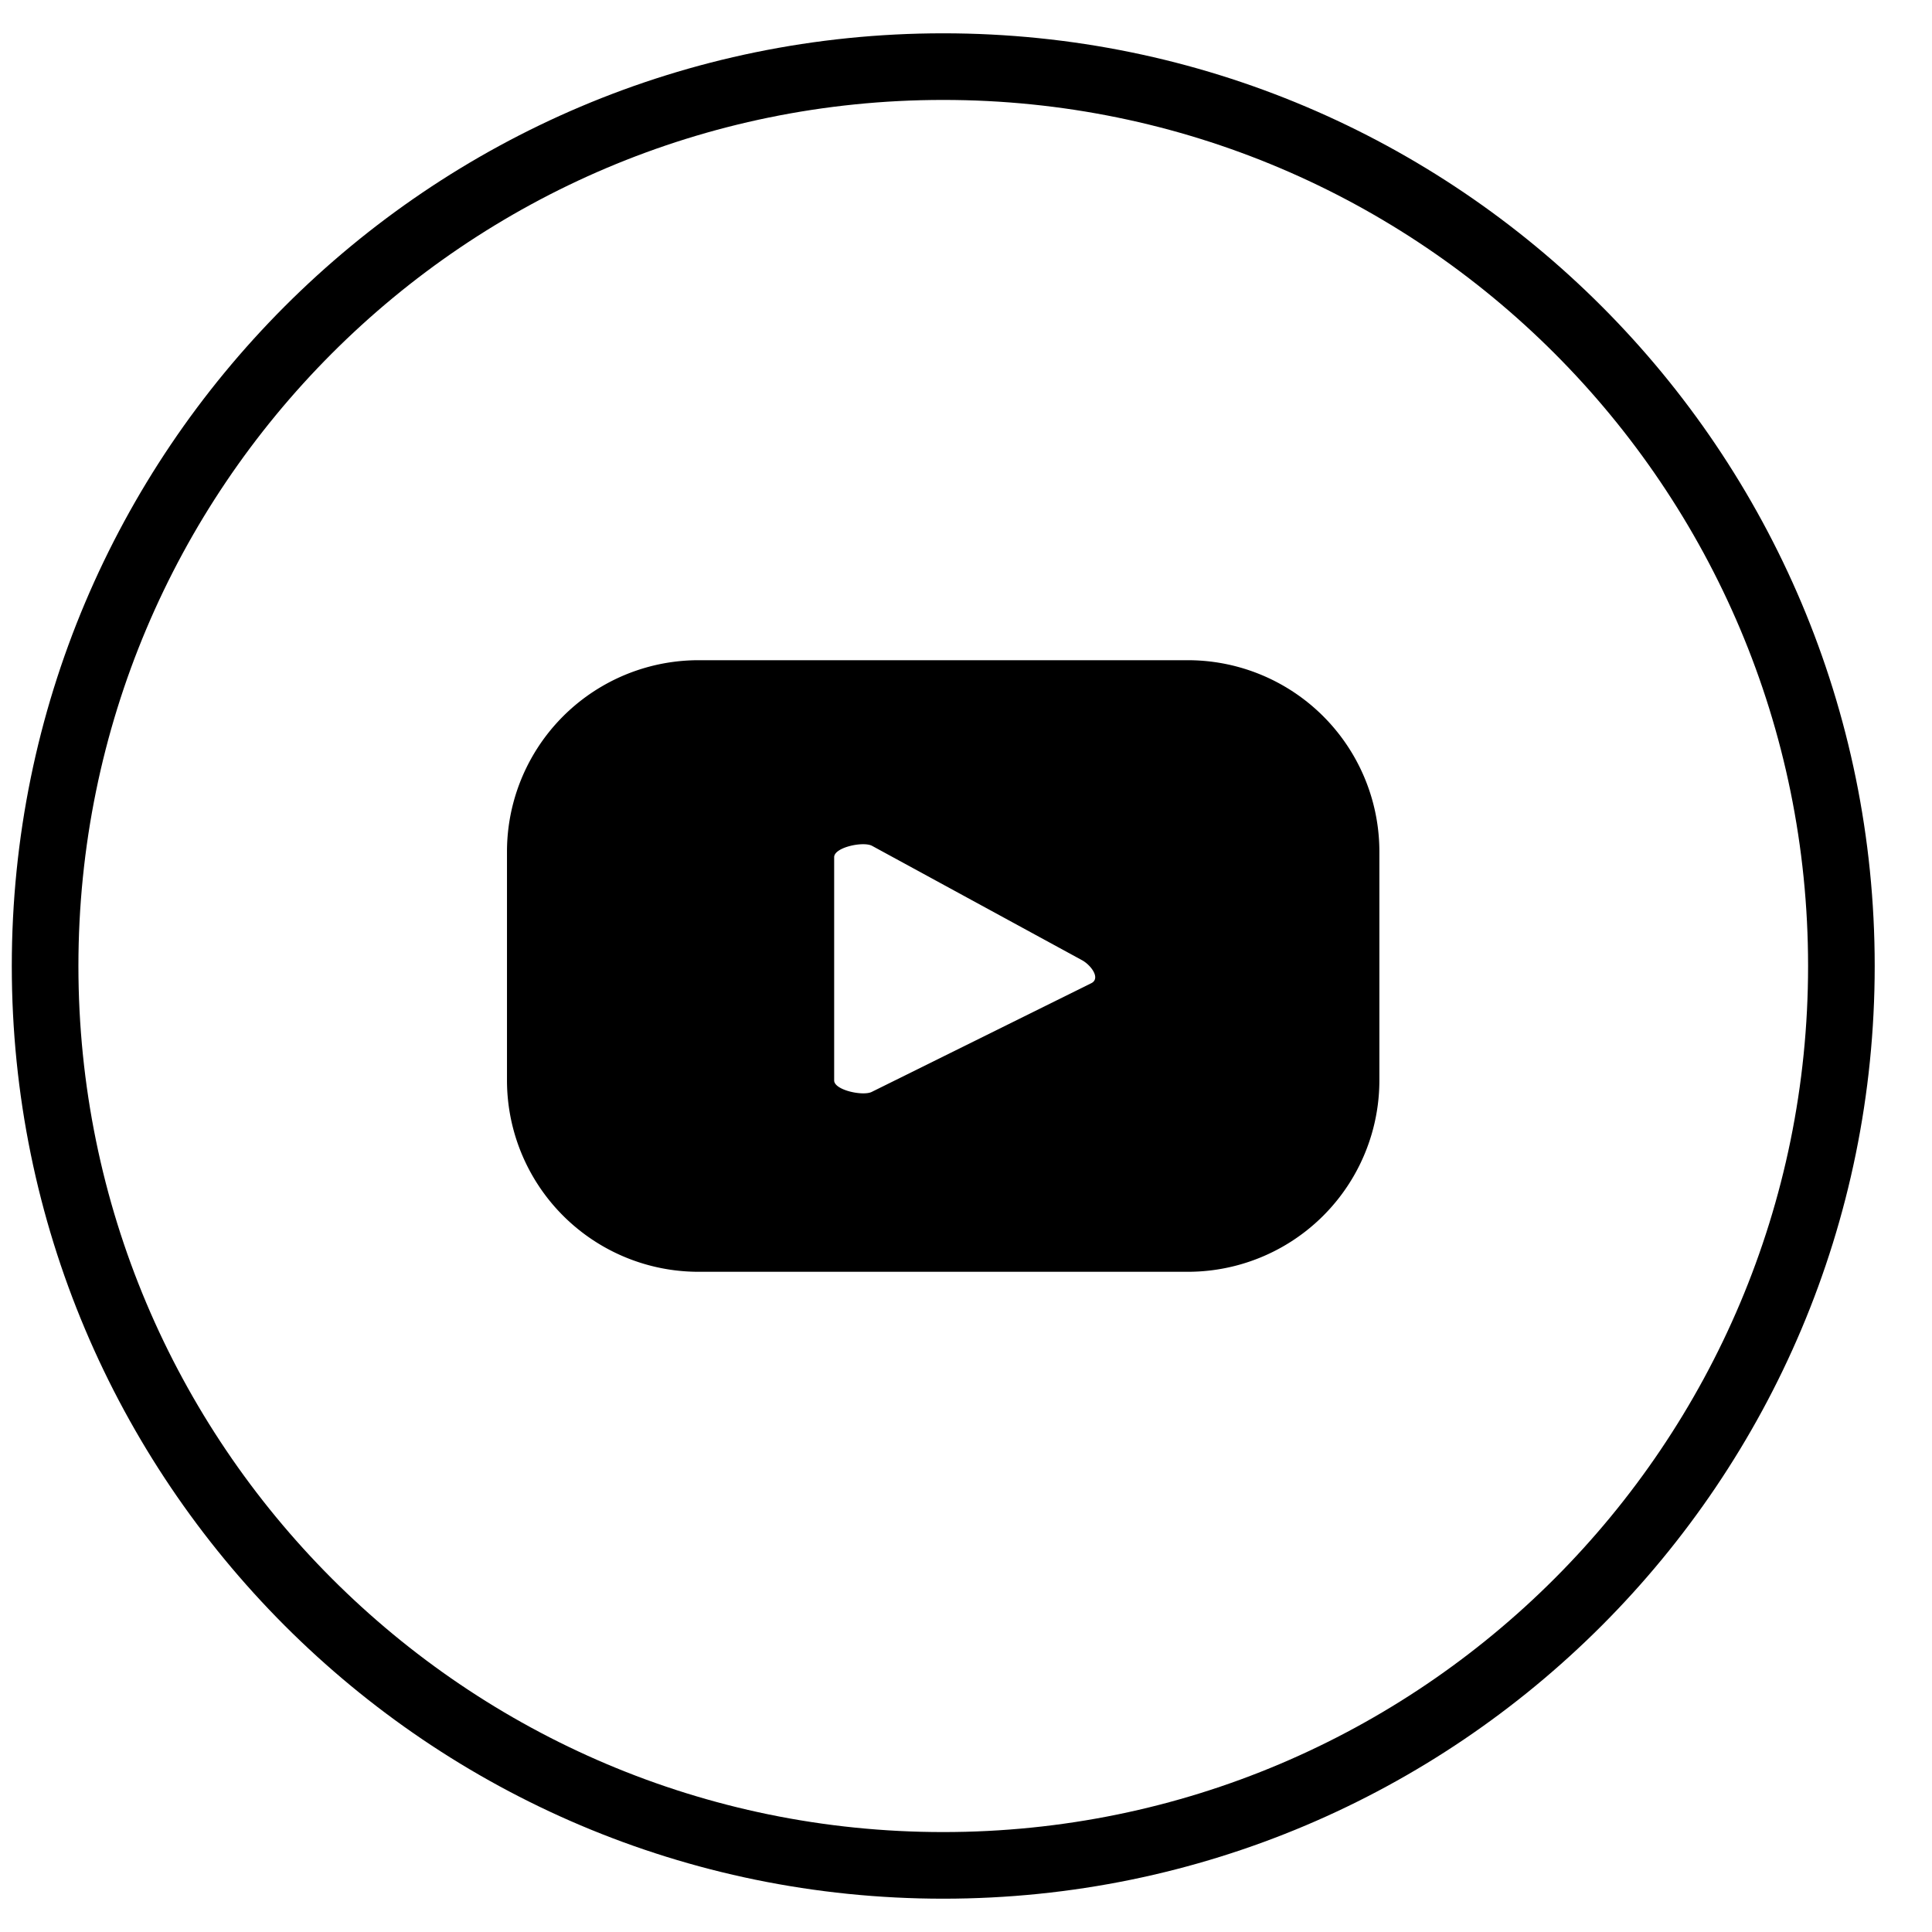
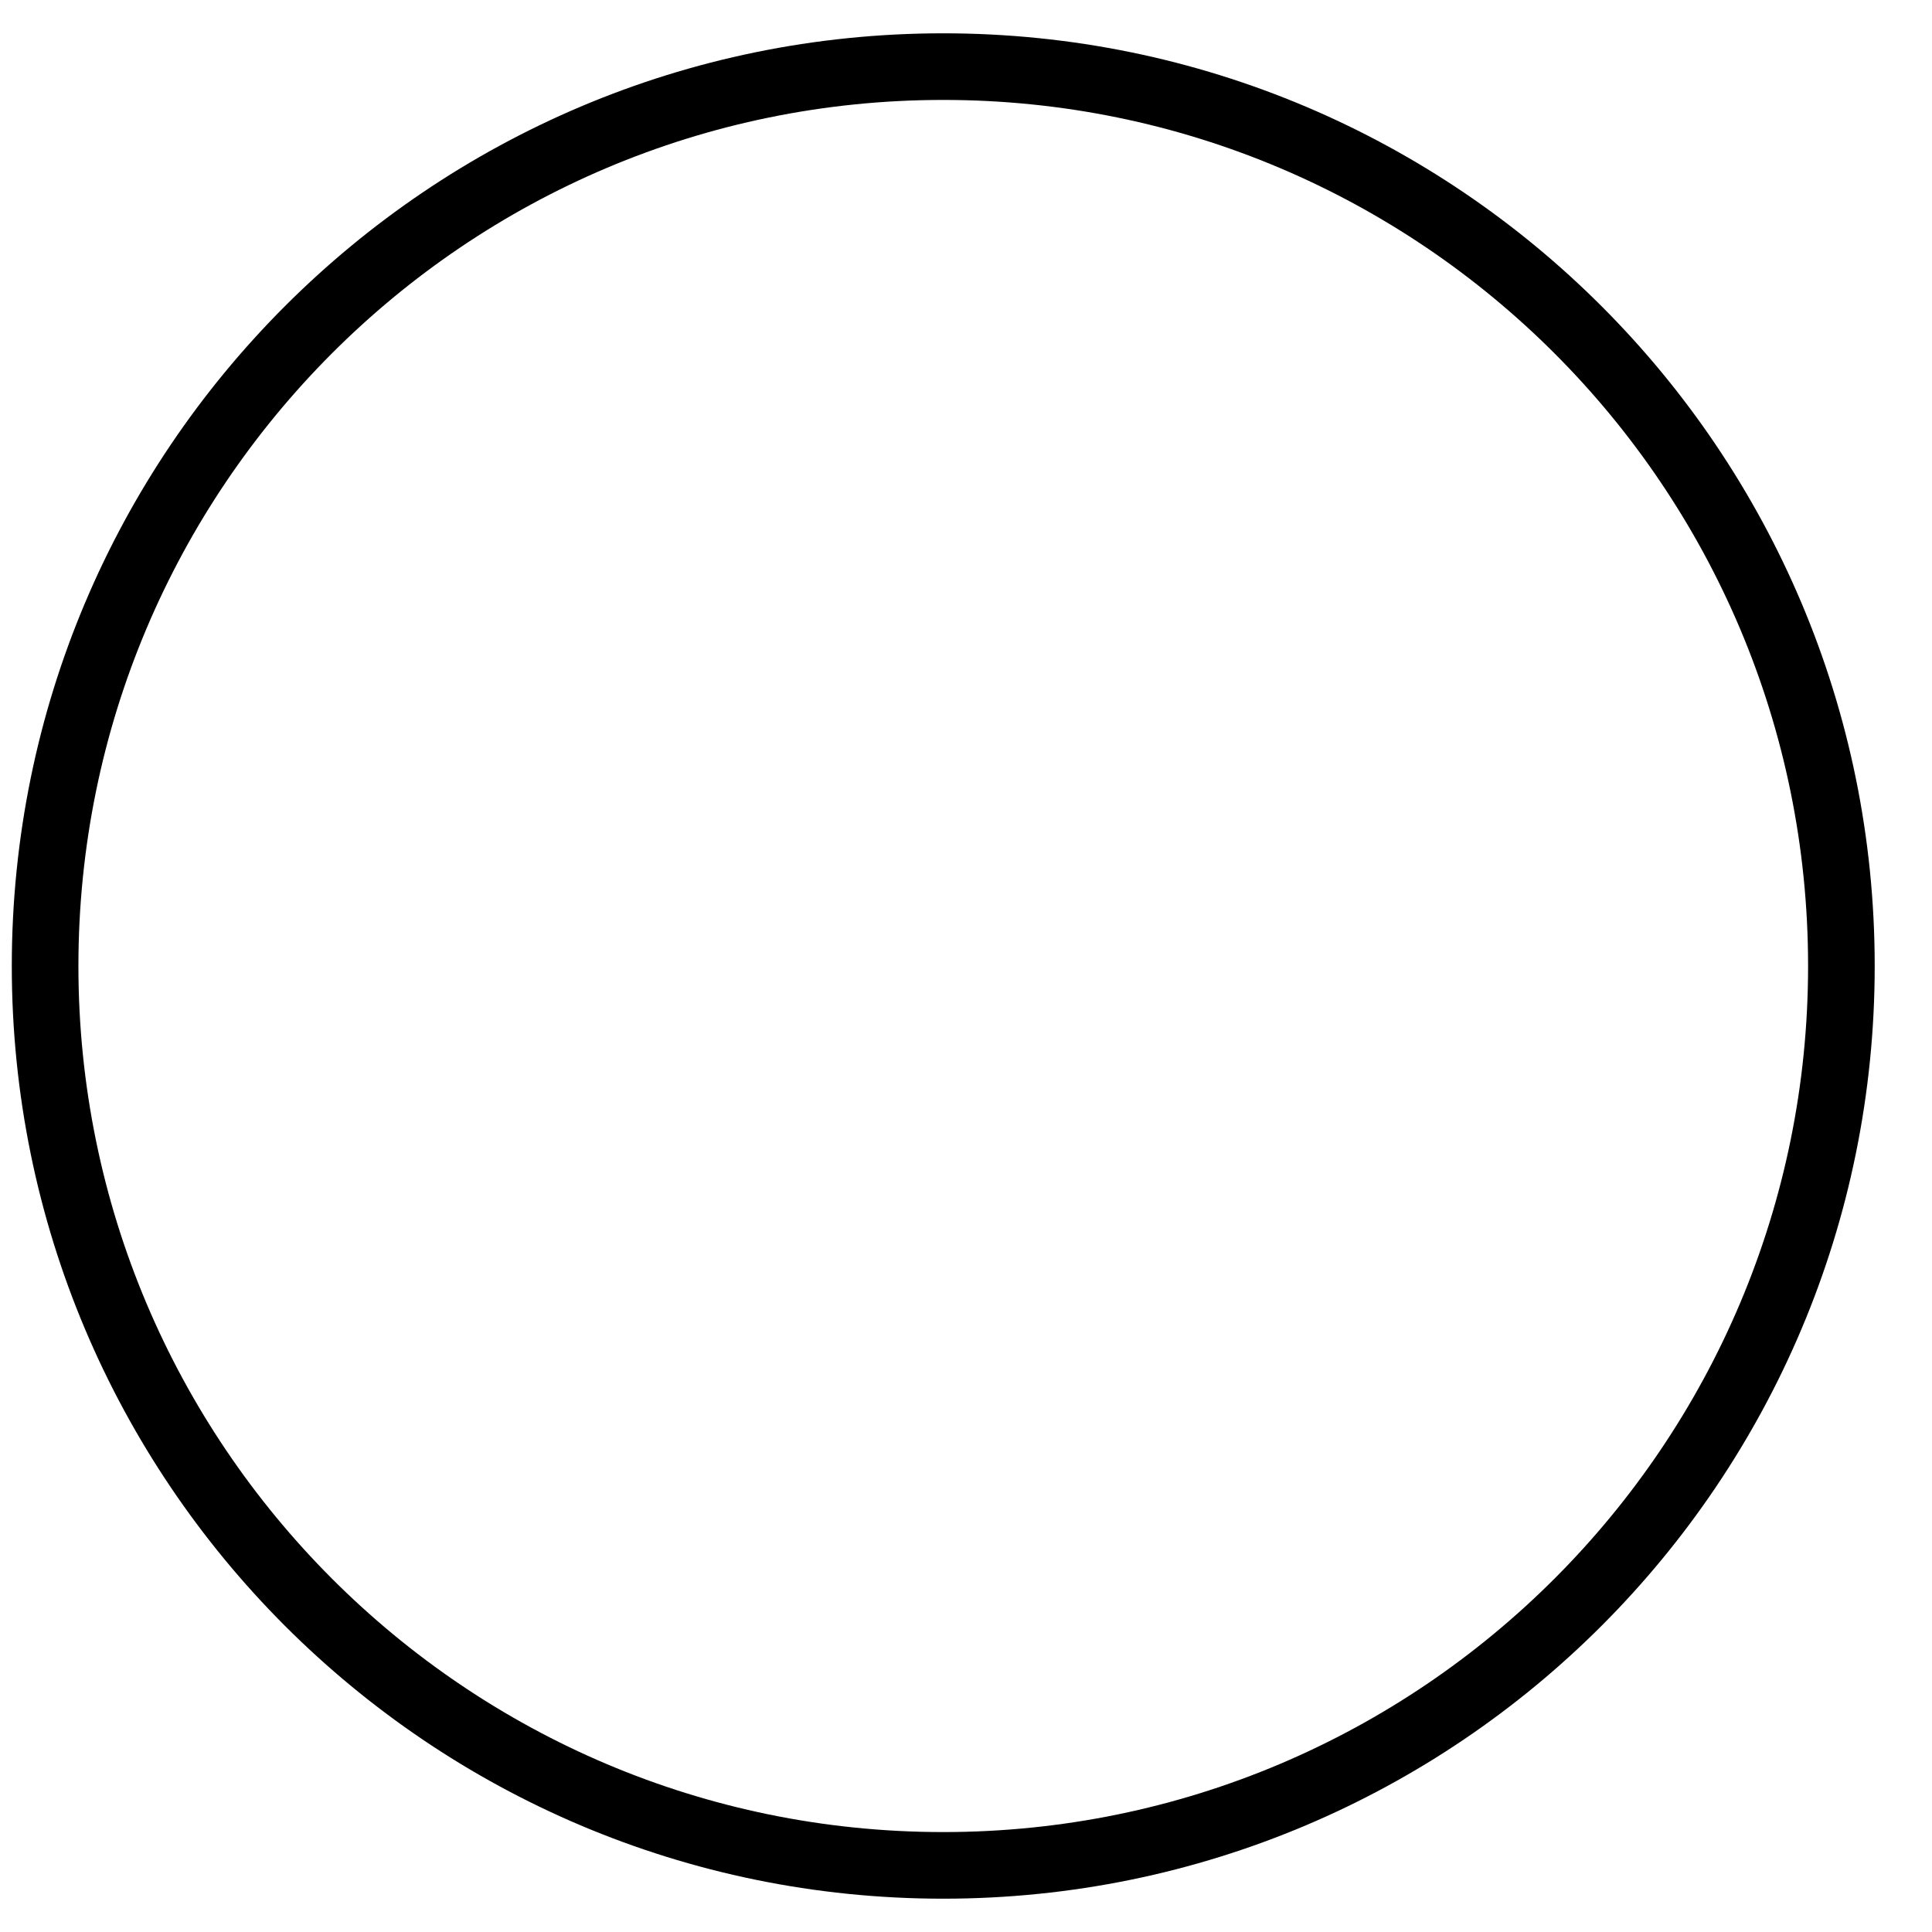
<svg xmlns="http://www.w3.org/2000/svg" width="29" height="29" fill="none" viewBox="0 0 29 29">
  <path stroke="#000" d="M27.64 14.5c0 7.456-6.037 13.5-13.482 13.5C6.713 28 .677 21.956.677 14.5S6.713 1 14.158 1 27.64 7.044 27.64 14.5" />
-   <path fill="#000" fill-rule="evenodd" d="M16.385 14.756l-3.296 1.632c-.129.07-.568-.024-.568-.17v-3.352c0-.149.443-.242.572-.168l3.154 1.718c.133.076.272.267.138.34zm4.32-1.968a2.875 2.875 0 0 0-2.873-2.878h-7.348a2.875 2.875 0 0 0-2.874 2.878v3.424a2.875 2.875 0 0 0 2.874 2.878h7.348a2.875 2.875 0 0 0 2.873-2.878v-3.424z" clip-rule="evenodd" />
</svg>